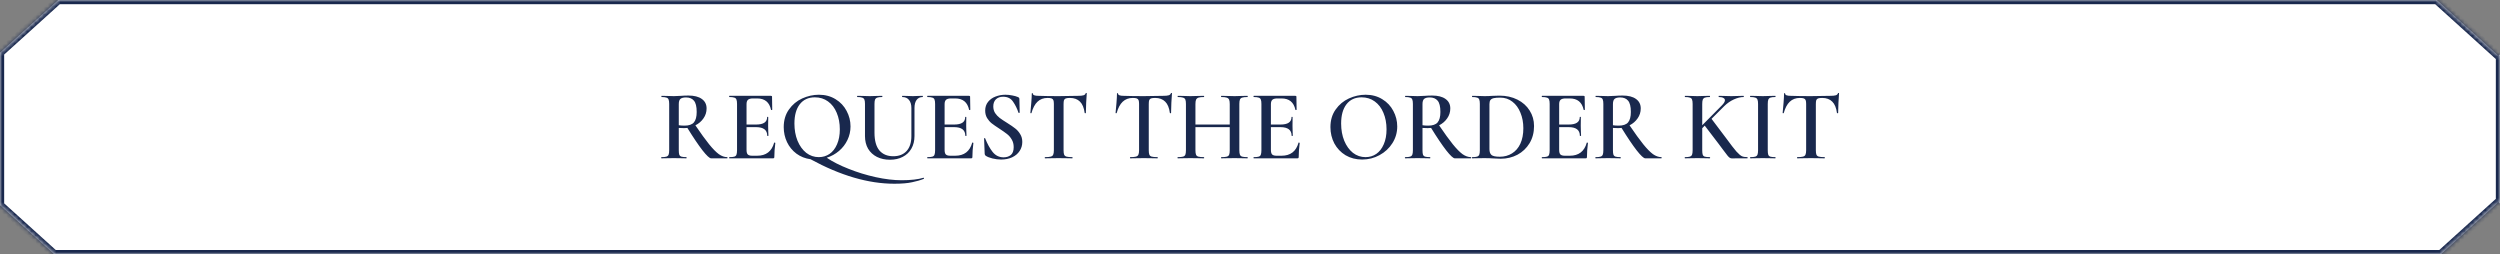
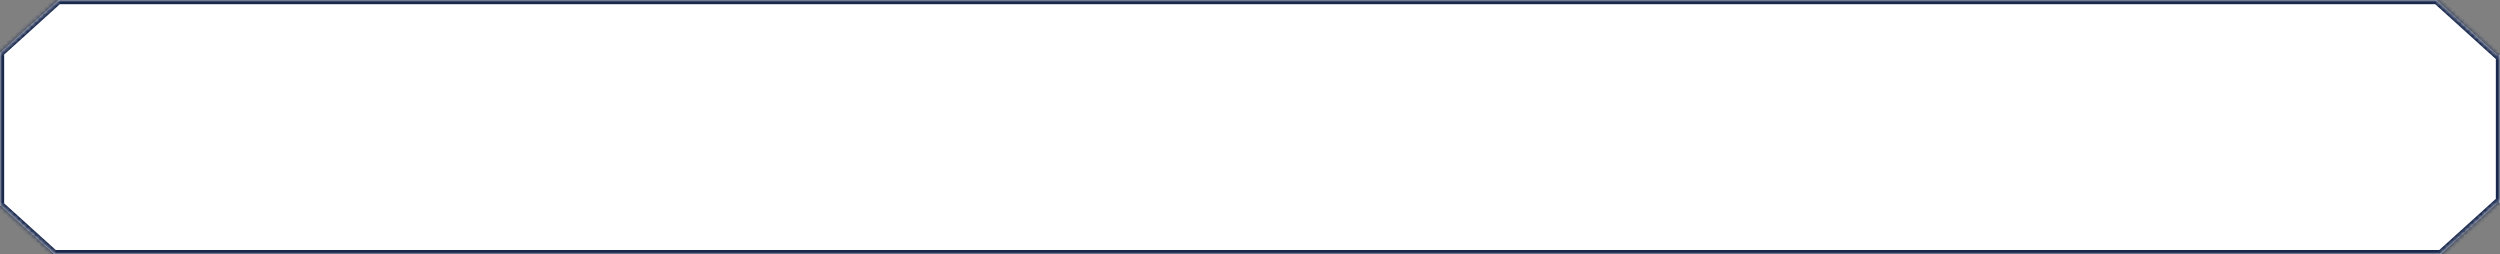
<svg xmlns="http://www.w3.org/2000/svg" width="600" height="61" viewBox="0 0 600 61" fill="none">
  <rect x="0" y="0" width="600" height="61" fill="#808080" stroke="none" />
  <mask id="path-1-inside-1_323_21722" fill="white">
    <path fill-rule="evenodd" clip-rule="evenodd" d="M13.985 0H584.822L599.63 13.39L600 13.056V48.841L599.63 48.506L585.814 61H12.992L0 49.252V12.646L13.985 0Z" />
  </mask>
  <path fill-rule="evenodd" clip-rule="evenodd" d="M13.985 0H584.822L599.63 13.39L600 13.056V48.841L599.63 48.506L585.814 61H12.992L0 49.252V12.646L13.985 0Z" fill="white" />
  <path d="M584.822 0L585.493 -0.742L585.208 -1H584.822V0ZM13.985 0V-1H13.599L13.314 -0.742L13.985 0ZM599.63 13.39L598.959 14.132L599.63 14.739L600.301 14.132L599.63 13.39ZM600 13.056H601V10.803L599.329 12.314L600 13.056ZM600 48.841L599.329 49.582L601 51.093V48.841H600ZM599.63 48.506L600.301 47.764L599.63 47.158L598.959 47.764L599.63 48.506ZM585.814 61V62H586.199L586.484 61.742L585.814 61ZM12.992 61L12.321 61.742L12.606 62H12.992V61ZM0 49.252H-1V49.696L-0.671 49.994L0 49.252ZM0 12.646L-0.671 11.904L-1 12.202V12.646H0ZM584.822 -1H13.985V1H584.822V-1ZM600.301 12.649L585.493 -0.742L584.152 0.742L598.959 14.132L600.301 12.649ZM599.329 12.314L598.959 12.649L600.301 14.132L600.671 13.797L599.329 12.314ZM601 48.841V13.056H599V48.841H601ZM598.959 49.248L599.329 49.582L600.671 48.099L600.301 47.764L598.959 49.248ZM586.484 61.742L600.301 49.248L598.959 47.764L585.143 60.258L586.484 61.742ZM12.992 62H585.814V60H12.992V62ZM-0.671 49.994L12.321 61.742L13.662 60.258L0.671 48.51L-0.671 49.994ZM-1 12.646V49.252H1V12.646H-1ZM13.314 -0.742L-0.671 11.904L0.671 13.388L14.655 0.742L13.314 -0.742Z" fill="#19284D" mask="url(#path-1-inside-1_323_21722)" />
-   <path d="M174.525 37.712C174.573 37.712 174.597 37.76 174.597 37.856C174.597 37.952 174.573 38 174.525 38H170.661C170.293 38 169.605 37.36 168.597 36.08C167.605 34.8 166.397 33.008 164.973 30.704C164.621 30.736 164.349 30.752 164.157 30.752C163.805 30.752 163.389 30.736 162.909 30.704V36.056C162.909 36.552 162.949 36.912 163.029 37.136C163.125 37.36 163.293 37.512 163.533 37.592C163.789 37.672 164.189 37.712 164.733 37.712C164.765 37.712 164.781 37.76 164.781 37.856C164.781 37.952 164.765 38 164.733 38C164.205 38 163.797 37.992 163.509 37.976L161.733 37.952L160.005 37.976C159.701 37.992 159.285 38 158.757 38C158.709 38 158.685 37.952 158.685 37.856C158.685 37.76 158.709 37.712 158.757 37.712C159.301 37.712 159.693 37.672 159.933 37.592C160.189 37.512 160.365 37.36 160.461 37.136C160.557 36.896 160.605 36.536 160.605 36.056V24.944C160.605 24.464 160.557 24.112 160.461 23.888C160.381 23.664 160.213 23.512 159.957 23.432C159.701 23.336 159.309 23.288 158.781 23.288C158.749 23.288 158.733 23.24 158.733 23.144C158.733 23.048 158.749 23 158.781 23L160.029 23.024C160.733 23.056 161.301 23.072 161.733 23.072C162.261 23.072 162.837 23.048 163.461 23C163.669 22.984 163.917 22.968 164.205 22.952C164.509 22.936 164.845 22.928 165.213 22.928C166.605 22.928 167.677 23.2 168.429 23.744C169.197 24.288 169.581 25.048 169.581 26.024C169.581 26.904 169.333 27.696 168.837 28.4C168.357 29.104 167.709 29.664 166.893 30.08C168.205 32.016 169.301 33.528 170.181 34.616C171.061 35.704 171.837 36.496 172.509 36.992C173.197 37.472 173.869 37.712 174.525 37.712ZM162.909 30.056C163.293 30.12 163.757 30.152 164.301 30.152C165.341 30.152 166.085 29.896 166.533 29.384C166.981 28.856 167.205 28.016 167.205 26.864C167.205 25.568 166.981 24.664 166.533 24.152C166.101 23.64 165.469 23.384 164.637 23.384C164.013 23.384 163.565 23.504 163.293 23.744C163.037 23.968 162.909 24.384 162.909 24.992V30.056ZM185.792 34.256C185.792 34.224 185.824 34.208 185.888 34.208C185.936 34.208 185.976 34.224 186.008 34.256C186.056 34.272 186.08 34.288 186.08 34.304C185.92 35.52 185.84 36.632 185.84 37.64C185.84 37.768 185.816 37.864 185.768 37.928C185.72 37.976 185.624 38 185.48 38H175.064C175.016 38 174.992 37.952 174.992 37.856C174.992 37.76 175.016 37.712 175.064 37.712C175.608 37.712 176 37.672 176.24 37.592C176.496 37.512 176.664 37.36 176.744 37.136C176.84 36.896 176.888 36.536 176.888 36.056V24.944C176.888 24.464 176.84 24.112 176.744 23.888C176.664 23.664 176.496 23.512 176.24 23.432C175.984 23.336 175.592 23.288 175.064 23.288C175.016 23.288 174.992 23.24 174.992 23.144C174.992 23.048 175.016 23 175.064 23H185.048C185.208 23 185.288 23.072 185.288 23.216L185.336 26.336C185.336 26.368 185.288 26.392 185.192 26.408C185.112 26.424 185.064 26.408 185.048 26.36C184.664 24.536 183.552 23.624 181.712 23.624H180.752C180.176 23.624 179.768 23.728 179.528 23.936C179.288 24.144 179.168 24.496 179.168 24.992V29.888H181.472C183.232 29.888 184.112 29.296 184.112 28.112C184.112 28.064 184.152 28.04 184.232 28.04C184.328 28.04 184.376 28.064 184.376 28.112L184.352 30.2L184.376 31.328C184.408 31.84 184.424 32.256 184.424 32.576C184.424 32.608 184.376 32.624 184.28 32.624C184.184 32.624 184.136 32.608 184.136 32.576C184.136 31.2 183.24 30.512 181.448 30.512H179.168V35.96C179.168 36.488 179.264 36.856 179.456 37.064C179.664 37.272 180.024 37.376 180.536 37.376H181.712C183.856 37.376 185.216 36.336 185.792 34.256ZM221.645 42.656C221.677 42.64 221.709 42.672 221.741 42.752C221.773 42.848 221.765 42.904 221.717 42.92C220.933 43.24 219.997 43.512 218.909 43.736C217.821 43.976 216.397 44.096 214.637 44.096C208.413 44.096 201.709 42.136 194.525 38.216C193.245 38.04 192.117 37.592 191.141 36.872C190.165 36.136 189.413 35.216 188.885 34.112C188.357 32.992 188.093 31.792 188.093 30.512C188.093 28.864 188.509 27.456 189.341 26.288C190.173 25.104 191.237 24.216 192.533 23.624C193.845 23.032 195.181 22.736 196.541 22.736C198.061 22.736 199.397 23.096 200.549 23.816C201.701 24.52 202.581 25.456 203.189 26.624C203.813 27.792 204.125 29.032 204.125 30.344C204.125 31.496 203.877 32.584 203.381 33.608C202.901 34.616 202.229 35.488 201.365 36.224C200.501 36.96 199.517 37.504 198.413 37.856C199.837 38.816 201.589 39.704 203.669 40.52C205.749 41.352 207.909 42.016 210.149 42.512C212.405 43.008 214.485 43.256 216.389 43.256C218.597 43.256 220.349 43.056 221.645 42.656ZM190.661 29.648C190.661 31.168 190.909 32.544 191.405 33.776C191.917 35.008 192.613 35.976 193.493 36.68C194.389 37.368 195.397 37.712 196.517 37.712C197.477 37.712 198.333 37.456 199.085 36.944C199.853 36.416 200.453 35.648 200.885 34.64C201.333 33.632 201.557 32.432 201.557 31.04C201.557 29.568 201.309 28.248 200.813 27.08C200.333 25.912 199.637 25 198.725 24.344C197.829 23.688 196.773 23.36 195.557 23.36C194.005 23.36 192.797 23.92 191.933 25.04C191.085 26.144 190.661 27.68 190.661 29.648ZM218.732 25.928C218.732 25.096 218.54 24.448 218.156 23.984C217.788 23.52 217.252 23.288 216.548 23.288C216.516 23.288 216.5 23.24 216.5 23.144C216.5 23.048 216.516 23 216.548 23L217.652 23.024C218.26 23.056 218.74 23.072 219.092 23.072C219.38 23.072 219.812 23.056 220.388 23.024L221.444 23C221.476 23 221.492 23.048 221.492 23.144C221.492 23.24 221.476 23.288 221.444 23.288C220.82 23.288 220.332 23.52 219.98 23.984C219.644 24.448 219.476 25.096 219.476 25.928V32.648C219.476 33.8 219.228 34.808 218.732 35.672C218.252 36.52 217.564 37.176 216.668 37.64C215.788 38.104 214.764 38.336 213.596 38.336C212.428 38.336 211.388 38.112 210.476 37.664C209.564 37.2 208.852 36.544 208.34 35.696C207.844 34.832 207.596 33.824 207.596 32.672V24.944C207.596 24.464 207.548 24.112 207.452 23.888C207.356 23.664 207.18 23.512 206.924 23.432C206.684 23.336 206.3 23.288 205.772 23.288C205.724 23.288 205.7 23.24 205.7 23.144C205.7 23.048 205.724 23 205.772 23L207.02 23.024C207.724 23.056 208.292 23.072 208.724 23.072C209.204 23.072 209.796 23.056 210.5 23.024L211.7 23C211.748 23 211.772 23.048 211.772 23.144C211.772 23.24 211.748 23.288 211.7 23.288C211.172 23.288 210.78 23.336 210.524 23.432C210.268 23.528 210.092 23.696 209.996 23.936C209.916 24.16 209.876 24.512 209.876 24.992V31.832C209.876 33.736 210.268 35.16 211.052 36.104C211.852 37.032 212.964 37.496 214.388 37.496C215.748 37.496 216.812 37.08 217.58 36.248C218.348 35.4 218.732 34.208 218.732 32.672V25.928ZM233.328 34.256C233.328 34.224 233.36 34.208 233.424 34.208C233.472 34.208 233.512 34.224 233.544 34.256C233.592 34.272 233.616 34.288 233.616 34.304C233.456 35.52 233.376 36.632 233.376 37.64C233.376 37.768 233.352 37.864 233.304 37.928C233.256 37.976 233.16 38 233.016 38H222.6C222.552 38 222.528 37.952 222.528 37.856C222.528 37.76 222.552 37.712 222.6 37.712C223.144 37.712 223.536 37.672 223.776 37.592C224.032 37.512 224.2 37.36 224.28 37.136C224.376 36.896 224.424 36.536 224.424 36.056V24.944C224.424 24.464 224.376 24.112 224.28 23.888C224.2 23.664 224.032 23.512 223.776 23.432C223.52 23.336 223.128 23.288 222.6 23.288C222.552 23.288 222.528 23.24 222.528 23.144C222.528 23.048 222.552 23 222.6 23H232.584C232.744 23 232.824 23.072 232.824 23.216L232.872 26.336C232.872 26.368 232.824 26.392 232.728 26.408C232.648 26.424 232.6 26.408 232.584 26.36C232.2 24.536 231.088 23.624 229.248 23.624H228.288C227.712 23.624 227.304 23.728 227.064 23.936C226.824 24.144 226.704 24.496 226.704 24.992V29.888H229.008C230.768 29.888 231.648 29.296 231.648 28.112C231.648 28.064 231.688 28.04 231.768 28.04C231.864 28.04 231.912 28.064 231.912 28.112L231.888 30.2L231.912 31.328C231.944 31.84 231.96 32.256 231.96 32.576C231.96 32.608 231.912 32.624 231.816 32.624C231.72 32.624 231.672 32.608 231.672 32.576C231.672 31.2 230.776 30.512 228.984 30.512H226.704V35.96C226.704 36.488 226.8 36.856 226.992 37.064C227.2 37.272 227.56 37.376 228.072 37.376H229.248C231.392 37.376 232.752 36.336 233.328 34.256ZM238.389 25.544C238.389 26.136 238.533 26.664 238.821 27.128C239.125 27.576 239.493 27.968 239.925 28.304C240.373 28.64 240.973 29.04 241.725 29.504C242.541 30.016 243.181 30.456 243.645 30.824C244.125 31.192 244.525 31.648 244.845 32.192C245.181 32.72 245.349 33.344 245.349 34.064C245.349 34.88 245.133 35.608 244.701 36.248C244.285 36.888 243.685 37.392 242.901 37.76C242.133 38.112 241.253 38.288 240.261 38.288C239.589 38.288 238.893 38.2 238.173 38.024C237.469 37.848 236.933 37.632 236.565 37.376C236.421 37.28 236.341 37.128 236.325 36.92L236.181 33.272V33.248C236.181 33.184 236.221 33.152 236.301 33.152C236.381 33.136 236.429 33.16 236.445 33.224C236.973 34.552 237.573 35.64 238.245 36.488C238.933 37.336 239.805 37.76 240.861 37.76C241.549 37.76 242.125 37.576 242.589 37.208C243.053 36.824 243.285 36.192 243.285 35.312C243.285 34.608 243.125 33.992 242.805 33.464C242.501 32.936 242.117 32.496 241.653 32.144C241.205 31.792 240.589 31.36 239.805 30.848C239.037 30.352 238.437 29.936 238.005 29.6C237.573 29.248 237.205 28.824 236.901 28.328C236.597 27.816 236.445 27.224 236.445 26.552C236.445 25.72 236.677 25.016 237.141 24.44C237.605 23.864 238.205 23.44 238.941 23.168C239.693 22.88 240.477 22.736 241.293 22.736C241.837 22.736 242.381 22.792 242.925 22.904C243.469 23 243.925 23.128 244.293 23.288C244.533 23.384 244.653 23.536 244.653 23.744L244.725 27.008C244.725 27.056 244.677 27.088 244.581 27.104C244.501 27.12 244.453 27.104 244.437 27.056C244.117 26.08 243.685 25.2 243.141 24.416C242.613 23.616 241.813 23.216 240.741 23.216C240.021 23.216 239.445 23.424 239.013 23.84C238.597 24.256 238.389 24.824 238.389 25.544ZM251.417 23.504C250.441 23.504 249.633 23.808 248.993 24.416C248.369 25.008 247.889 25.912 247.553 27.128C247.553 27.16 247.505 27.176 247.409 27.176C247.329 27.176 247.289 27.152 247.289 27.104C247.353 26.48 247.425 25.68 247.505 24.704C247.585 23.712 247.625 22.968 247.625 22.472C247.625 22.392 247.665 22.352 247.745 22.352C247.841 22.352 247.889 22.392 247.889 22.472C247.889 22.824 248.337 23 249.233 23C250.609 23.048 252.217 23.072 254.057 23.072C255.001 23.072 256.001 23.056 257.057 23.024L258.689 23C259.297 23 259.737 22.96 260.009 22.88C260.297 22.8 260.481 22.64 260.561 22.4C260.577 22.336 260.625 22.304 260.705 22.304C260.785 22.304 260.825 22.336 260.825 22.4C260.777 22.896 260.729 23.648 260.681 24.656C260.633 25.664 260.609 26.48 260.609 27.104C260.609 27.152 260.561 27.176 260.465 27.176C260.385 27.176 260.337 27.152 260.321 27.104C260.161 25.872 259.785 24.968 259.193 24.392C258.601 23.8 257.801 23.504 256.793 23.504C256.345 23.504 256.009 23.544 255.785 23.624C255.577 23.704 255.433 23.848 255.353 24.056C255.289 24.248 255.257 24.56 255.257 24.992V36.056C255.257 36.552 255.305 36.912 255.401 37.136C255.497 37.36 255.689 37.512 255.977 37.592C256.265 37.672 256.721 37.712 257.345 37.712C257.393 37.712 257.417 37.76 257.417 37.856C257.417 37.952 257.393 38 257.345 38C256.785 38 256.345 37.992 256.025 37.976L254.057 37.952L252.185 37.976C251.849 37.992 251.385 38 250.793 38C250.761 38 250.745 37.952 250.745 37.856C250.745 37.76 250.761 37.712 250.793 37.712C251.417 37.712 251.873 37.672 252.161 37.592C252.465 37.512 252.665 37.36 252.761 37.136C252.873 36.896 252.929 36.536 252.929 36.056V24.944C252.929 24.528 252.889 24.224 252.809 24.032C252.729 23.84 252.585 23.704 252.377 23.624C252.169 23.544 251.849 23.504 251.417 23.504ZM271.865 23.504C270.889 23.504 270.081 23.808 269.441 24.416C268.817 25.008 268.337 25.912 268.001 27.128C268.001 27.16 267.953 27.176 267.857 27.176C267.777 27.176 267.737 27.152 267.737 27.104C267.801 26.48 267.873 25.68 267.953 24.704C268.033 23.712 268.073 22.968 268.073 22.472C268.073 22.392 268.113 22.352 268.193 22.352C268.289 22.352 268.337 22.392 268.337 22.472C268.337 22.824 268.785 23 269.681 23C271.057 23.048 272.665 23.072 274.505 23.072C275.449 23.072 276.449 23.056 277.505 23.024L279.137 23C279.745 23 280.185 22.96 280.457 22.88C280.745 22.8 280.929 22.64 281.009 22.4C281.025 22.336 281.073 22.304 281.153 22.304C281.233 22.304 281.273 22.336 281.273 22.4C281.225 22.896 281.177 23.648 281.129 24.656C281.081 25.664 281.057 26.48 281.057 27.104C281.057 27.152 281.009 27.176 280.913 27.176C280.833 27.176 280.785 27.152 280.769 27.104C280.609 25.872 280.233 24.968 279.641 24.392C279.049 23.8 278.249 23.504 277.241 23.504C276.793 23.504 276.457 23.544 276.233 23.624C276.025 23.704 275.881 23.848 275.801 24.056C275.737 24.248 275.705 24.56 275.705 24.992V36.056C275.705 36.552 275.753 36.912 275.849 37.136C275.945 37.36 276.137 37.512 276.425 37.592C276.713 37.672 277.169 37.712 277.793 37.712C277.841 37.712 277.865 37.76 277.865 37.856C277.865 37.952 277.841 38 277.793 38C277.233 38 276.793 37.992 276.473 37.976L274.505 37.952L272.633 37.976C272.297 37.992 271.833 38 271.241 38C271.209 38 271.193 37.952 271.193 37.856C271.193 37.76 271.209 37.712 271.241 37.712C271.865 37.712 272.321 37.672 272.609 37.592C272.913 37.512 273.113 37.36 273.209 37.136C273.321 36.896 273.377 36.536 273.377 36.056V24.944C273.377 24.528 273.337 24.224 273.257 24.032C273.177 23.84 273.033 23.704 272.825 23.624C272.617 23.544 272.297 23.504 271.865 23.504ZM299.385 37.712C299.433 37.712 299.457 37.76 299.457 37.856C299.457 37.952 299.433 38 299.385 38C298.841 38 298.401 37.992 298.065 37.976L296.313 37.952L294.273 37.976C293.985 37.992 293.601 38 293.121 38C293.073 38 293.049 37.952 293.049 37.856C293.049 37.76 293.073 37.712 293.121 37.712C293.729 37.712 294.169 37.672 294.441 37.592C294.713 37.512 294.897 37.36 294.993 37.136C295.089 36.912 295.137 36.552 295.137 36.056V30.512H286.905V36.056C286.905 36.536 286.953 36.896 287.049 37.136C287.145 37.36 287.329 37.512 287.601 37.592C287.889 37.672 288.337 37.712 288.945 37.712C288.977 37.712 288.993 37.76 288.993 37.856C288.993 37.952 288.977 38 288.945 38C288.401 38 287.977 37.992 287.673 37.976L285.681 37.952L283.929 37.976C283.625 37.992 283.201 38 282.657 38C282.625 38 282.609 37.952 282.609 37.856C282.609 37.76 282.625 37.712 282.657 37.712C283.233 37.712 283.657 37.672 283.929 37.592C284.201 37.512 284.385 37.36 284.481 37.136C284.577 36.896 284.625 36.536 284.625 36.056V24.944C284.625 24.464 284.577 24.112 284.481 23.888C284.385 23.664 284.201 23.512 283.929 23.432C283.657 23.336 283.241 23.288 282.681 23.288C282.649 23.288 282.633 23.24 282.633 23.144C282.633 23.048 282.649 23 282.681 23L283.953 23.024C284.689 23.056 285.265 23.072 285.681 23.072C286.241 23.072 286.905 23.056 287.673 23.024L288.945 23C288.977 23 288.993 23.048 288.993 23.144C288.993 23.24 288.977 23.288 288.945 23.288C288.353 23.288 287.913 23.336 287.625 23.432C287.353 23.528 287.161 23.696 287.049 23.936C286.953 24.16 286.905 24.512 286.905 24.992V29.888H295.137V24.992C295.137 24.512 295.089 24.16 294.993 23.936C294.897 23.696 294.705 23.528 294.417 23.432C294.145 23.336 293.713 23.288 293.121 23.288C293.073 23.288 293.049 23.24 293.049 23.144C293.049 23.048 293.073 23 293.121 23L294.273 23.024C295.041 23.056 295.721 23.072 296.313 23.072C296.745 23.072 297.329 23.056 298.065 23.024L299.385 23C299.433 23 299.457 23.048 299.457 23.144C299.457 23.24 299.433 23.288 299.385 23.288C298.809 23.288 298.385 23.336 298.113 23.432C297.857 23.512 297.681 23.664 297.585 23.888C297.489 24.112 297.441 24.464 297.441 24.944V36.056C297.441 36.536 297.489 36.896 297.585 37.136C297.681 37.36 297.857 37.512 298.113 37.592C298.385 37.672 298.809 37.712 299.385 37.712ZM311.642 34.256C311.642 34.224 311.674 34.208 311.738 34.208C311.786 34.208 311.826 34.224 311.858 34.256C311.906 34.272 311.93 34.288 311.93 34.304C311.77 35.52 311.69 36.632 311.69 37.64C311.69 37.768 311.666 37.864 311.618 37.928C311.57 37.976 311.474 38 311.33 38H300.914C300.866 38 300.842 37.952 300.842 37.856C300.842 37.76 300.866 37.712 300.914 37.712C301.458 37.712 301.85 37.672 302.09 37.592C302.346 37.512 302.514 37.36 302.594 37.136C302.69 36.896 302.738 36.536 302.738 36.056V24.944C302.738 24.464 302.69 24.112 302.594 23.888C302.514 23.664 302.346 23.512 302.09 23.432C301.834 23.336 301.442 23.288 300.914 23.288C300.866 23.288 300.842 23.24 300.842 23.144C300.842 23.048 300.866 23 300.914 23H310.898C311.058 23 311.138 23.072 311.138 23.216L311.186 26.336C311.186 26.368 311.138 26.392 311.042 26.408C310.962 26.424 310.914 26.408 310.898 26.36C310.514 24.536 309.402 23.624 307.562 23.624H306.602C306.026 23.624 305.618 23.728 305.378 23.936C305.138 24.144 305.018 24.496 305.018 24.992V29.888H307.322C309.082 29.888 309.962 29.296 309.962 28.112C309.962 28.064 310.002 28.04 310.082 28.04C310.178 28.04 310.226 28.064 310.226 28.112L310.202 30.2L310.226 31.328C310.258 31.84 310.274 32.256 310.274 32.576C310.274 32.608 310.226 32.624 310.13 32.624C310.034 32.624 309.986 32.608 309.986 32.576C309.986 31.2 309.09 30.512 307.298 30.512H305.018V35.96C305.018 36.488 305.114 36.856 305.306 37.064C305.514 37.272 305.874 37.376 306.386 37.376H307.562C309.706 37.376 311.066 36.336 311.642 34.256ZM326.912 38.288C325.424 38.288 324.096 37.944 322.928 37.256C321.776 36.552 320.88 35.608 320.24 34.424C319.616 33.224 319.304 31.92 319.304 30.512C319.304 28.864 319.72 27.456 320.552 26.288C321.384 25.104 322.448 24.216 323.744 23.624C325.056 23.032 326.392 22.736 327.752 22.736C329.272 22.736 330.608 23.096 331.76 23.816C332.912 24.52 333.792 25.456 334.4 26.624C335.024 27.792 335.336 29.032 335.336 30.344C335.336 31.8 334.952 33.136 334.184 34.352C333.416 35.568 332.384 36.528 331.088 37.232C329.808 37.936 328.416 38.288 326.912 38.288ZM327.728 37.712C328.688 37.712 329.544 37.456 330.296 36.944C331.064 36.416 331.664 35.648 332.096 34.64C332.544 33.632 332.768 32.432 332.768 31.04C332.768 29.568 332.52 28.248 332.024 27.08C331.544 25.912 330.848 25 329.936 24.344C329.04 23.688 327.984 23.36 326.768 23.36C325.216 23.36 324.008 23.92 323.144 25.04C322.296 26.144 321.872 27.68 321.872 29.648C321.872 31.168 322.12 32.544 322.616 33.776C323.128 35.008 323.824 35.976 324.704 36.68C325.6 37.368 326.608 37.712 327.728 37.712ZM353.015 37.712C353.063 37.712 353.087 37.76 353.087 37.856C353.087 37.952 353.063 38 353.015 38H349.151C348.783 38 348.095 37.36 347.087 36.08C346.095 34.8 344.887 33.008 343.463 30.704C343.111 30.736 342.839 30.752 342.647 30.752C342.295 30.752 341.879 30.736 341.399 30.704V36.056C341.399 36.552 341.439 36.912 341.519 37.136C341.615 37.36 341.783 37.512 342.023 37.592C342.279 37.672 342.679 37.712 343.223 37.712C343.255 37.712 343.271 37.76 343.271 37.856C343.271 37.952 343.255 38 343.223 38C342.695 38 342.287 37.992 341.999 37.976L340.223 37.952L338.495 37.976C338.191 37.992 337.775 38 337.247 38C337.199 38 337.175 37.952 337.175 37.856C337.175 37.76 337.199 37.712 337.247 37.712C337.791 37.712 338.183 37.672 338.423 37.592C338.679 37.512 338.855 37.36 338.951 37.136C339.047 36.896 339.095 36.536 339.095 36.056V24.944C339.095 24.464 339.047 24.112 338.951 23.888C338.871 23.664 338.703 23.512 338.447 23.432C338.191 23.336 337.799 23.288 337.271 23.288C337.239 23.288 337.223 23.24 337.223 23.144C337.223 23.048 337.239 23 337.271 23L338.519 23.024C339.223 23.056 339.791 23.072 340.223 23.072C340.751 23.072 341.327 23.048 341.951 23C342.159 22.984 342.407 22.968 342.695 22.952C342.999 22.936 343.335 22.928 343.703 22.928C345.095 22.928 346.167 23.2 346.919 23.744C347.687 24.288 348.071 25.048 348.071 26.024C348.071 26.904 347.823 27.696 347.327 28.4C346.847 29.104 346.199 29.664 345.383 30.08C346.695 32.016 347.791 33.528 348.671 34.616C349.551 35.704 350.327 36.496 350.999 36.992C351.687 37.472 352.359 37.712 353.015 37.712ZM341.399 30.056C341.783 30.12 342.247 30.152 342.791 30.152C343.831 30.152 344.575 29.896 345.023 29.384C345.471 28.856 345.695 28.016 345.695 26.864C345.695 25.568 345.471 24.664 345.023 24.152C344.591 23.64 343.959 23.384 343.127 23.384C342.503 23.384 342.055 23.504 341.783 23.744C341.527 23.968 341.399 24.384 341.399 24.992V30.056ZM360.178 38.096C359.682 38.096 359.106 38.072 358.45 38.024C358.21 38.008 357.906 37.992 357.538 37.976C357.17 37.96 356.754 37.952 356.29 37.952L354.586 37.976C354.282 37.992 353.858 38 353.314 38C353.282 38 353.266 37.952 353.266 37.856C353.266 37.76 353.282 37.712 353.314 37.712C353.858 37.712 354.25 37.672 354.49 37.592C354.746 37.512 354.922 37.36 355.018 37.136C355.114 36.896 355.162 36.536 355.162 36.056V24.944C355.162 24.464 355.114 24.112 355.018 23.888C354.938 23.664 354.77 23.512 354.514 23.432C354.258 23.336 353.866 23.288 353.338 23.288C353.306 23.288 353.29 23.24 353.29 23.144C353.29 23.048 353.306 23 353.338 23L354.61 23.024C355.314 23.056 355.874 23.072 356.29 23.072C356.93 23.072 357.578 23.048 358.234 23C359.034 22.968 359.57 22.952 359.842 22.952C361.474 22.952 362.922 23.272 364.186 23.912C365.45 24.552 366.426 25.424 367.114 26.528C367.818 27.632 368.17 28.872 368.17 30.248C368.17 31.8 367.81 33.176 367.09 34.376C366.37 35.56 365.402 36.48 364.186 37.136C362.97 37.776 361.634 38.096 360.178 38.096ZM359.938 37.616C361.042 37.616 362.018 37.352 362.866 36.824C363.73 36.296 364.402 35.52 364.882 34.496C365.362 33.456 365.602 32.216 365.602 30.776C365.602 29.4 365.37 28.16 364.906 27.056C364.458 25.936 363.818 25.056 362.986 24.416C362.154 23.76 361.186 23.432 360.082 23.432C359.41 23.432 358.89 23.472 358.522 23.552C358.154 23.632 357.882 23.784 357.706 24.008C357.546 24.216 357.466 24.544 357.466 24.992V35.792C357.466 36.448 357.634 36.92 357.97 37.208C358.306 37.48 358.962 37.616 359.938 37.616ZM380.822 34.256C380.822 34.224 380.854 34.208 380.918 34.208C380.966 34.208 381.006 34.224 381.038 34.256C381.086 34.272 381.11 34.288 381.11 34.304C380.95 35.52 380.87 36.632 380.87 37.64C380.87 37.768 380.846 37.864 380.798 37.928C380.75 37.976 380.654 38 380.51 38H370.094C370.046 38 370.022 37.952 370.022 37.856C370.022 37.76 370.046 37.712 370.094 37.712C370.638 37.712 371.03 37.672 371.27 37.592C371.526 37.512 371.694 37.36 371.774 37.136C371.87 36.896 371.918 36.536 371.918 36.056V24.944C371.918 24.464 371.87 24.112 371.774 23.888C371.694 23.664 371.526 23.512 371.27 23.432C371.014 23.336 370.622 23.288 370.094 23.288C370.046 23.288 370.022 23.24 370.022 23.144C370.022 23.048 370.046 23 370.094 23H380.078C380.238 23 380.318 23.072 380.318 23.216L380.366 26.336C380.366 26.368 380.318 26.392 380.222 26.408C380.142 26.424 380.094 26.408 380.078 26.36C379.694 24.536 378.582 23.624 376.742 23.624H375.782C375.206 23.624 374.798 23.728 374.558 23.936C374.318 24.144 374.198 24.496 374.198 24.992V29.888H376.502C378.262 29.888 379.142 29.296 379.142 28.112C379.142 28.064 379.182 28.04 379.262 28.04C379.358 28.04 379.406 28.064 379.406 28.112L379.382 30.2L379.406 31.328C379.438 31.84 379.454 32.256 379.454 32.576C379.454 32.608 379.406 32.624 379.31 32.624C379.214 32.624 379.166 32.608 379.166 32.576C379.166 31.2 378.27 30.512 376.478 30.512H374.198V35.96C374.198 36.488 374.294 36.856 374.486 37.064C374.694 37.272 375.054 37.376 375.566 37.376H376.742C378.886 37.376 380.246 36.336 380.822 34.256ZM398.723 37.712C398.771 37.712 398.795 37.76 398.795 37.856C398.795 37.952 398.771 38 398.723 38H394.859C394.491 38 393.803 37.36 392.795 36.08C391.803 34.8 390.595 33.008 389.171 30.704C388.819 30.736 388.547 30.752 388.355 30.752C388.003 30.752 387.587 30.736 387.107 30.704V36.056C387.107 36.552 387.147 36.912 387.227 37.136C387.323 37.36 387.491 37.512 387.731 37.592C387.987 37.672 388.387 37.712 388.931 37.712C388.963 37.712 388.979 37.76 388.979 37.856C388.979 37.952 388.963 38 388.931 38C388.403 38 387.995 37.992 387.707 37.976L385.931 37.952L384.203 37.976C383.899 37.992 383.483 38 382.955 38C382.907 38 382.883 37.952 382.883 37.856C382.883 37.76 382.907 37.712 382.955 37.712C383.499 37.712 383.891 37.672 384.131 37.592C384.387 37.512 384.563 37.36 384.659 37.136C384.755 36.896 384.803 36.536 384.803 36.056V24.944C384.803 24.464 384.755 24.112 384.659 23.888C384.579 23.664 384.411 23.512 384.155 23.432C383.899 23.336 383.507 23.288 382.979 23.288C382.947 23.288 382.931 23.24 382.931 23.144C382.931 23.048 382.947 23 382.979 23L384.227 23.024C384.931 23.056 385.499 23.072 385.931 23.072C386.459 23.072 387.035 23.048 387.659 23C387.867 22.984 388.115 22.968 388.403 22.952C388.707 22.936 389.043 22.928 389.411 22.928C390.803 22.928 391.875 23.2 392.627 23.744C393.395 24.288 393.779 25.048 393.779 26.024C393.779 26.904 393.531 27.696 393.035 28.4C392.555 29.104 391.907 29.664 391.091 30.08C392.403 32.016 393.499 33.528 394.379 34.616C395.259 35.704 396.035 36.496 396.707 36.992C397.395 37.472 398.067 37.712 398.723 37.712ZM387.107 30.056C387.491 30.12 387.955 30.152 388.499 30.152C389.539 30.152 390.283 29.896 390.731 29.384C391.179 28.856 391.403 28.016 391.403 26.864C391.403 25.568 391.179 24.664 390.731 24.152C390.299 23.64 389.667 23.384 388.835 23.384C388.211 23.384 387.763 23.504 387.491 23.744C387.235 23.968 387.107 24.384 387.107 24.992V30.056ZM419.359 37.712C419.407 37.712 419.431 37.76 419.431 37.856C419.431 37.952 419.407 38 419.359 38H416.671L415.735 38.024C415.511 38.024 415.319 37.976 415.159 37.88C414.999 37.784 414.815 37.608 414.607 37.352C414.399 37.096 414.015 36.592 413.455 35.84L412.471 34.52L409.135 30.152L408.535 30.776V36.056C408.535 36.552 408.575 36.912 408.655 37.136C408.735 37.36 408.895 37.512 409.135 37.592C409.391 37.672 409.791 37.712 410.335 37.712C410.399 37.712 410.431 37.76 410.431 37.856C410.431 37.952 410.399 38 410.335 38C409.823 38 409.415 37.992 409.111 37.976L407.359 37.952L405.655 37.976C405.351 37.992 404.927 38 404.383 38C404.351 38 404.335 37.952 404.335 37.856C404.335 37.76 404.351 37.712 404.383 37.712C404.927 37.712 405.319 37.672 405.559 37.592C405.815 37.512 405.991 37.36 406.087 37.136C406.183 36.896 406.231 36.536 406.231 36.056V24.944C406.231 24.464 406.183 24.112 406.087 23.888C406.007 23.664 405.839 23.512 405.583 23.432C405.327 23.336 404.935 23.288 404.407 23.288C404.375 23.288 404.359 23.24 404.359 23.144C404.359 23.048 404.375 23 404.407 23L405.679 23.024C406.383 23.056 406.943 23.072 407.359 23.072C407.839 23.072 408.431 23.056 409.135 23.024L410.335 23C410.383 23 410.407 23.048 410.407 23.144C410.407 23.24 410.383 23.288 410.335 23.288C409.807 23.288 409.415 23.336 409.159 23.432C408.919 23.528 408.751 23.696 408.655 23.936C408.575 24.16 408.535 24.512 408.535 24.992V30.056L413.239 25.304C413.735 24.808 413.983 24.392 413.983 24.056C413.983 23.816 413.855 23.632 413.599 23.504C413.359 23.36 412.999 23.288 412.519 23.288C412.487 23.288 412.471 23.24 412.471 23.144C412.471 23.048 412.487 23 412.519 23L413.599 23.024C414.303 23.056 414.943 23.072 415.519 23.072C416.143 23.072 416.775 23.056 417.415 23.024L418.447 23C418.495 23 418.519 23.048 418.519 23.144C418.519 23.24 418.495 23.288 418.447 23.288C417.743 23.288 416.967 23.48 416.119 23.864C415.287 24.248 414.527 24.776 413.839 25.448L410.767 28.52L414.295 33.2C415.383 34.688 416.199 35.744 416.743 36.368C417.303 36.976 417.743 37.352 418.063 37.496C418.383 37.64 418.815 37.712 419.359 37.712ZM424.262 36.056C424.262 36.552 424.302 36.912 424.382 37.136C424.462 37.36 424.622 37.512 424.862 37.592C425.118 37.672 425.518 37.712 426.062 37.712C426.11 37.712 426.134 37.76 426.134 37.856C426.134 37.952 426.11 38 426.062 38C425.55 38 425.142 37.992 424.838 37.976L423.062 37.952L421.334 37.976C421.03 37.992 420.614 38 420.086 38C420.038 38 420.014 37.952 420.014 37.856C420.014 37.76 420.038 37.712 420.086 37.712C420.63 37.712 421.022 37.672 421.262 37.592C421.518 37.512 421.694 37.36 421.79 37.136C421.886 36.896 421.934 36.536 421.934 36.056V24.944C421.934 24.464 421.886 24.112 421.79 23.888C421.694 23.664 421.518 23.512 421.262 23.432C421.022 23.336 420.63 23.288 420.086 23.288C420.038 23.288 420.014 23.24 420.014 23.144C420.014 23.048 420.038 23 420.086 23L421.334 23.024C422.038 23.056 422.614 23.072 423.062 23.072C423.558 23.072 424.158 23.056 424.862 23.024L426.062 23C426.11 23 426.134 23.048 426.134 23.144C426.134 23.24 426.11 23.288 426.062 23.288C425.534 23.288 425.142 23.336 424.886 23.432C424.646 23.528 424.478 23.696 424.382 23.936C424.302 24.16 424.262 24.512 424.262 24.992V36.056ZM431.963 23.504C430.987 23.504 430.179 23.808 429.539 24.416C428.915 25.008 428.435 25.912 428.099 27.128C428.099 27.16 428.051 27.176 427.955 27.176C427.875 27.176 427.835 27.152 427.835 27.104C427.899 26.48 427.971 25.68 428.051 24.704C428.131 23.712 428.171 22.968 428.171 22.472C428.171 22.392 428.211 22.352 428.291 22.352C428.387 22.352 428.435 22.392 428.435 22.472C428.435 22.824 428.883 23 429.779 23C431.155 23.048 432.763 23.072 434.603 23.072C435.547 23.072 436.547 23.056 437.603 23.024L439.235 23C439.843 23 440.283 22.96 440.555 22.88C440.843 22.8 441.027 22.64 441.107 22.4C441.123 22.336 441.171 22.304 441.251 22.304C441.331 22.304 441.371 22.336 441.371 22.4C441.323 22.896 441.275 23.648 441.227 24.656C441.179 25.664 441.155 26.48 441.155 27.104C441.155 27.152 441.107 27.176 441.011 27.176C440.931 27.176 440.883 27.152 440.867 27.104C440.707 25.872 440.331 24.968 439.739 24.392C439.147 23.8 438.347 23.504 437.339 23.504C436.891 23.504 436.555 23.544 436.331 23.624C436.123 23.704 435.979 23.848 435.899 24.056C435.835 24.248 435.803 24.56 435.803 24.992V36.056C435.803 36.552 435.851 36.912 435.947 37.136C436.043 37.36 436.235 37.512 436.523 37.592C436.811 37.672 437.267 37.712 437.891 37.712C437.939 37.712 437.963 37.76 437.963 37.856C437.963 37.952 437.939 38 437.891 38C437.331 38 436.891 37.992 436.571 37.976L434.603 37.952L432.731 37.976C432.395 37.992 431.931 38 431.339 38C431.307 38 431.291 37.952 431.291 37.856C431.291 37.76 431.307 37.712 431.339 37.712C431.963 37.712 432.419 37.672 432.707 37.592C433.011 37.512 433.211 37.36 433.307 37.136C433.419 36.896 433.475 36.536 433.475 36.056V24.944C433.475 24.528 433.435 24.224 433.355 24.032C433.275 23.84 433.131 23.704 432.923 23.624C432.715 23.544 432.395 23.504 431.963 23.504Z" fill="#19284D" />
</svg>